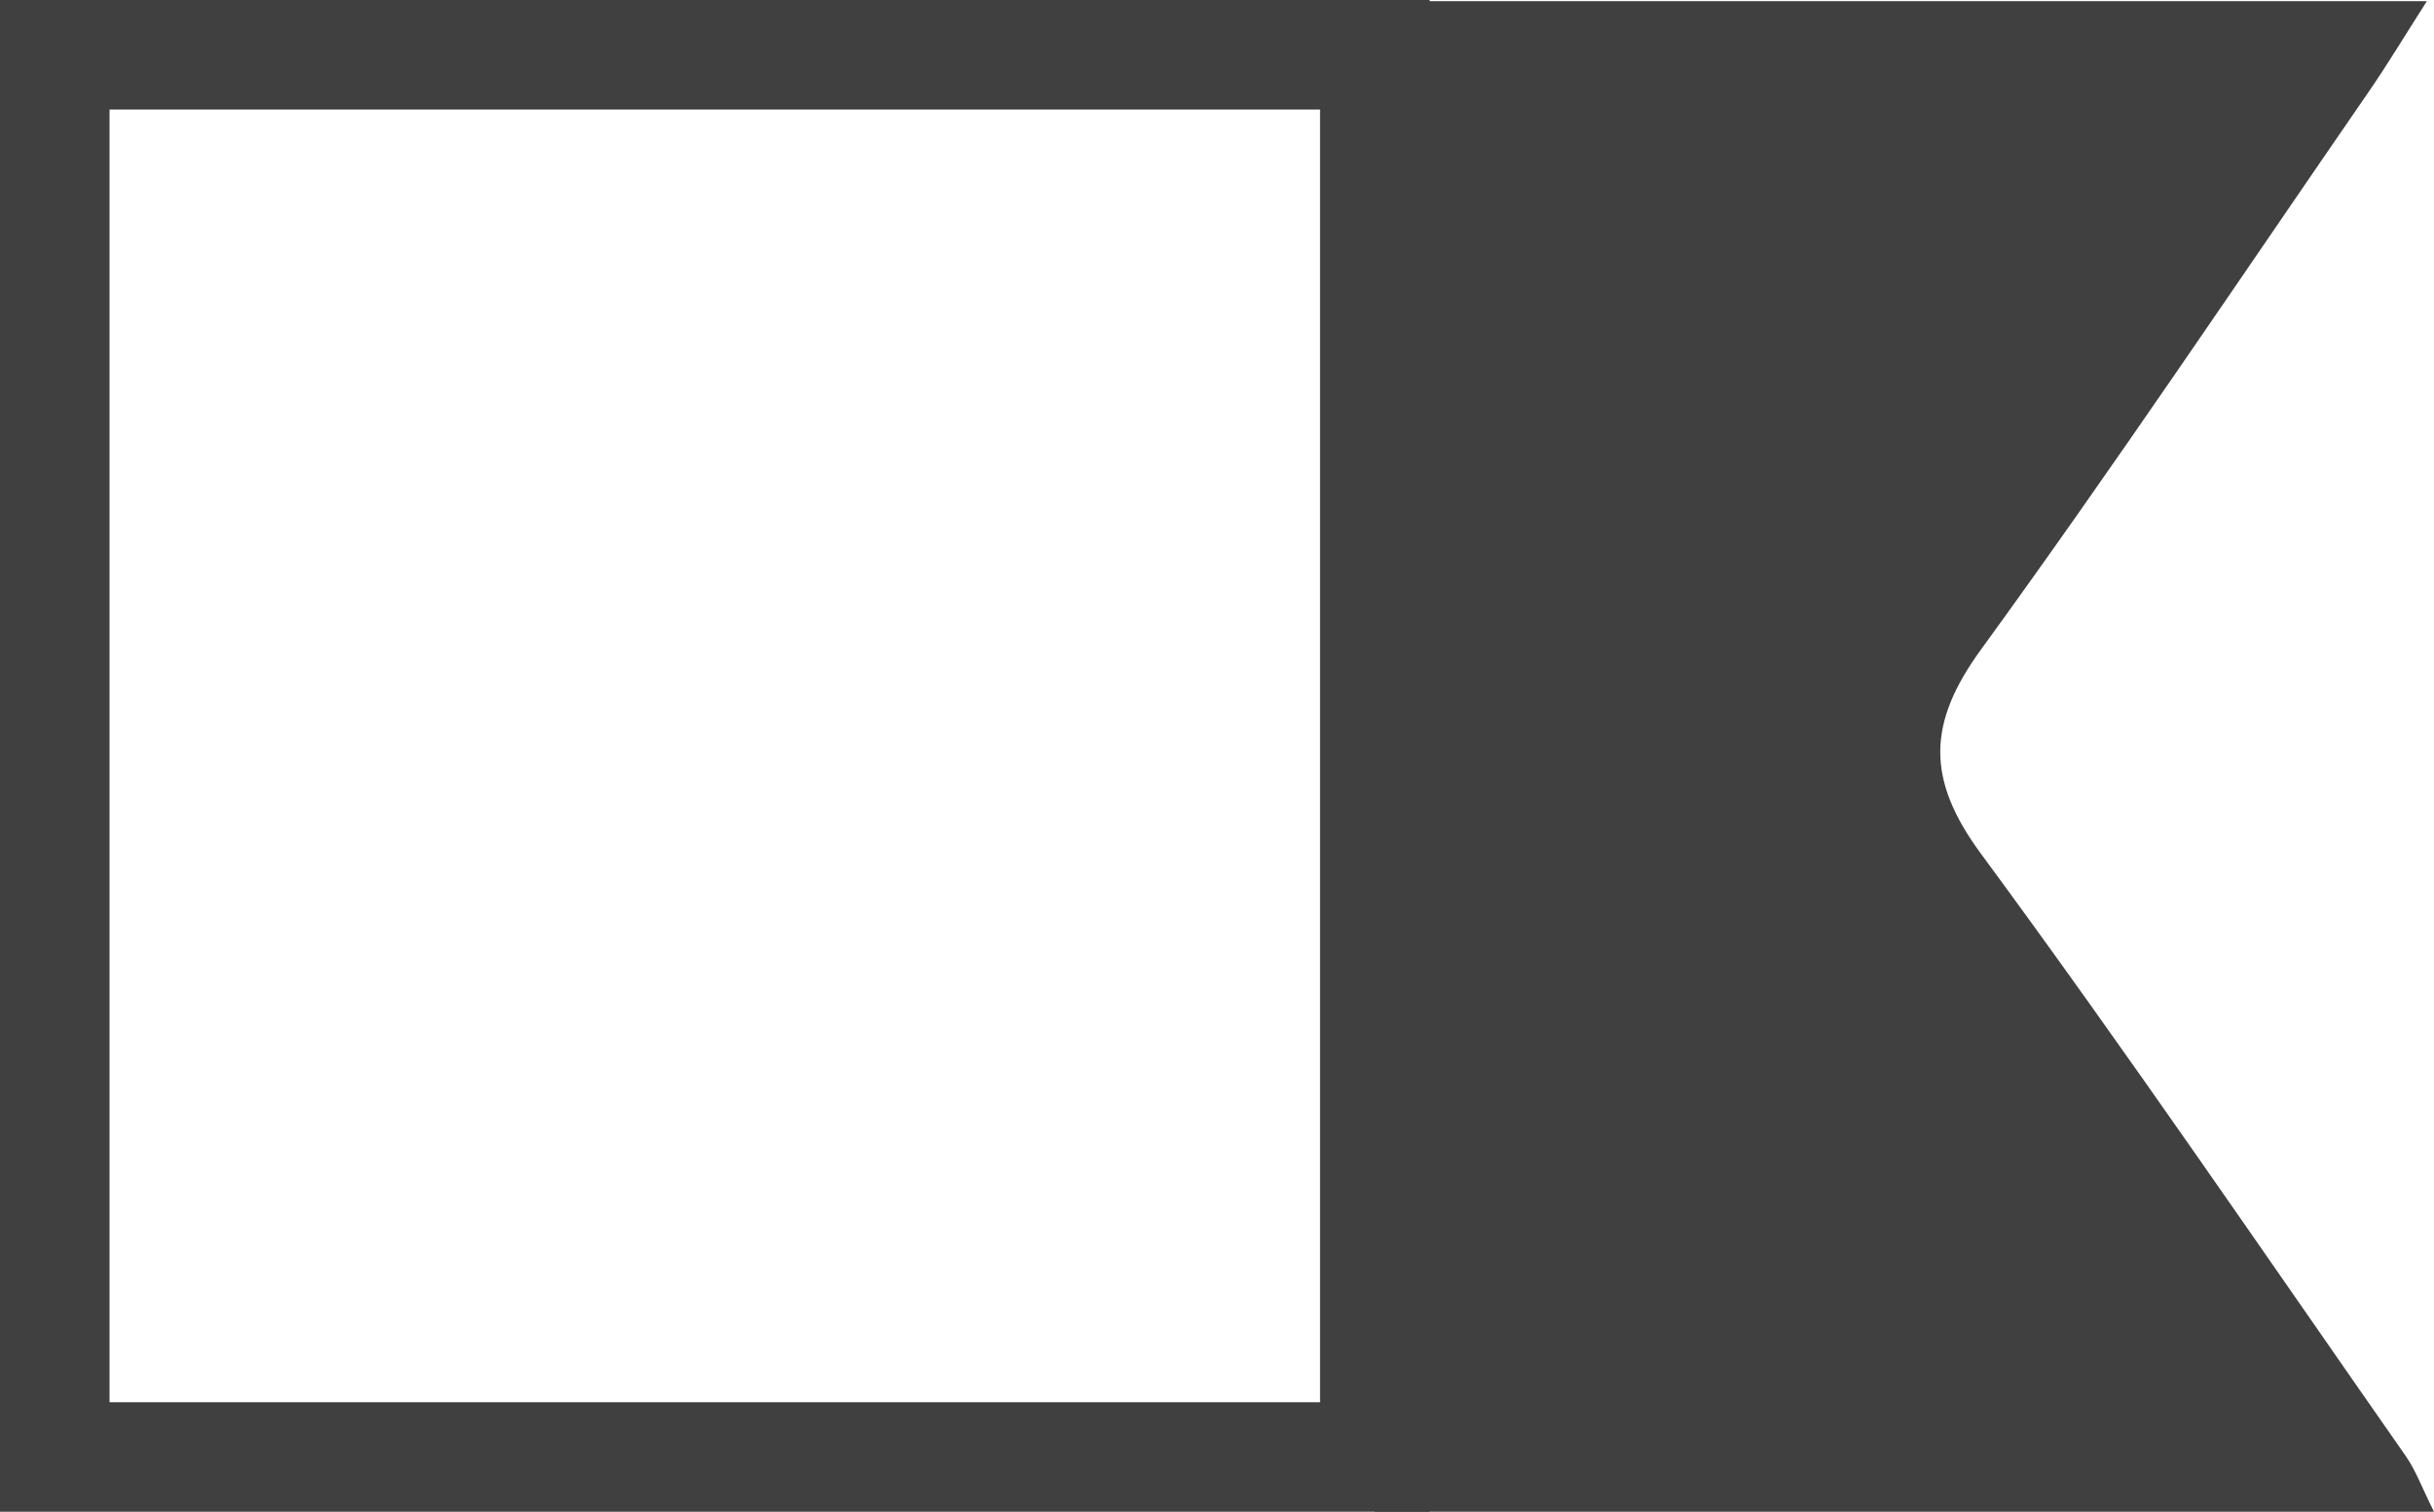
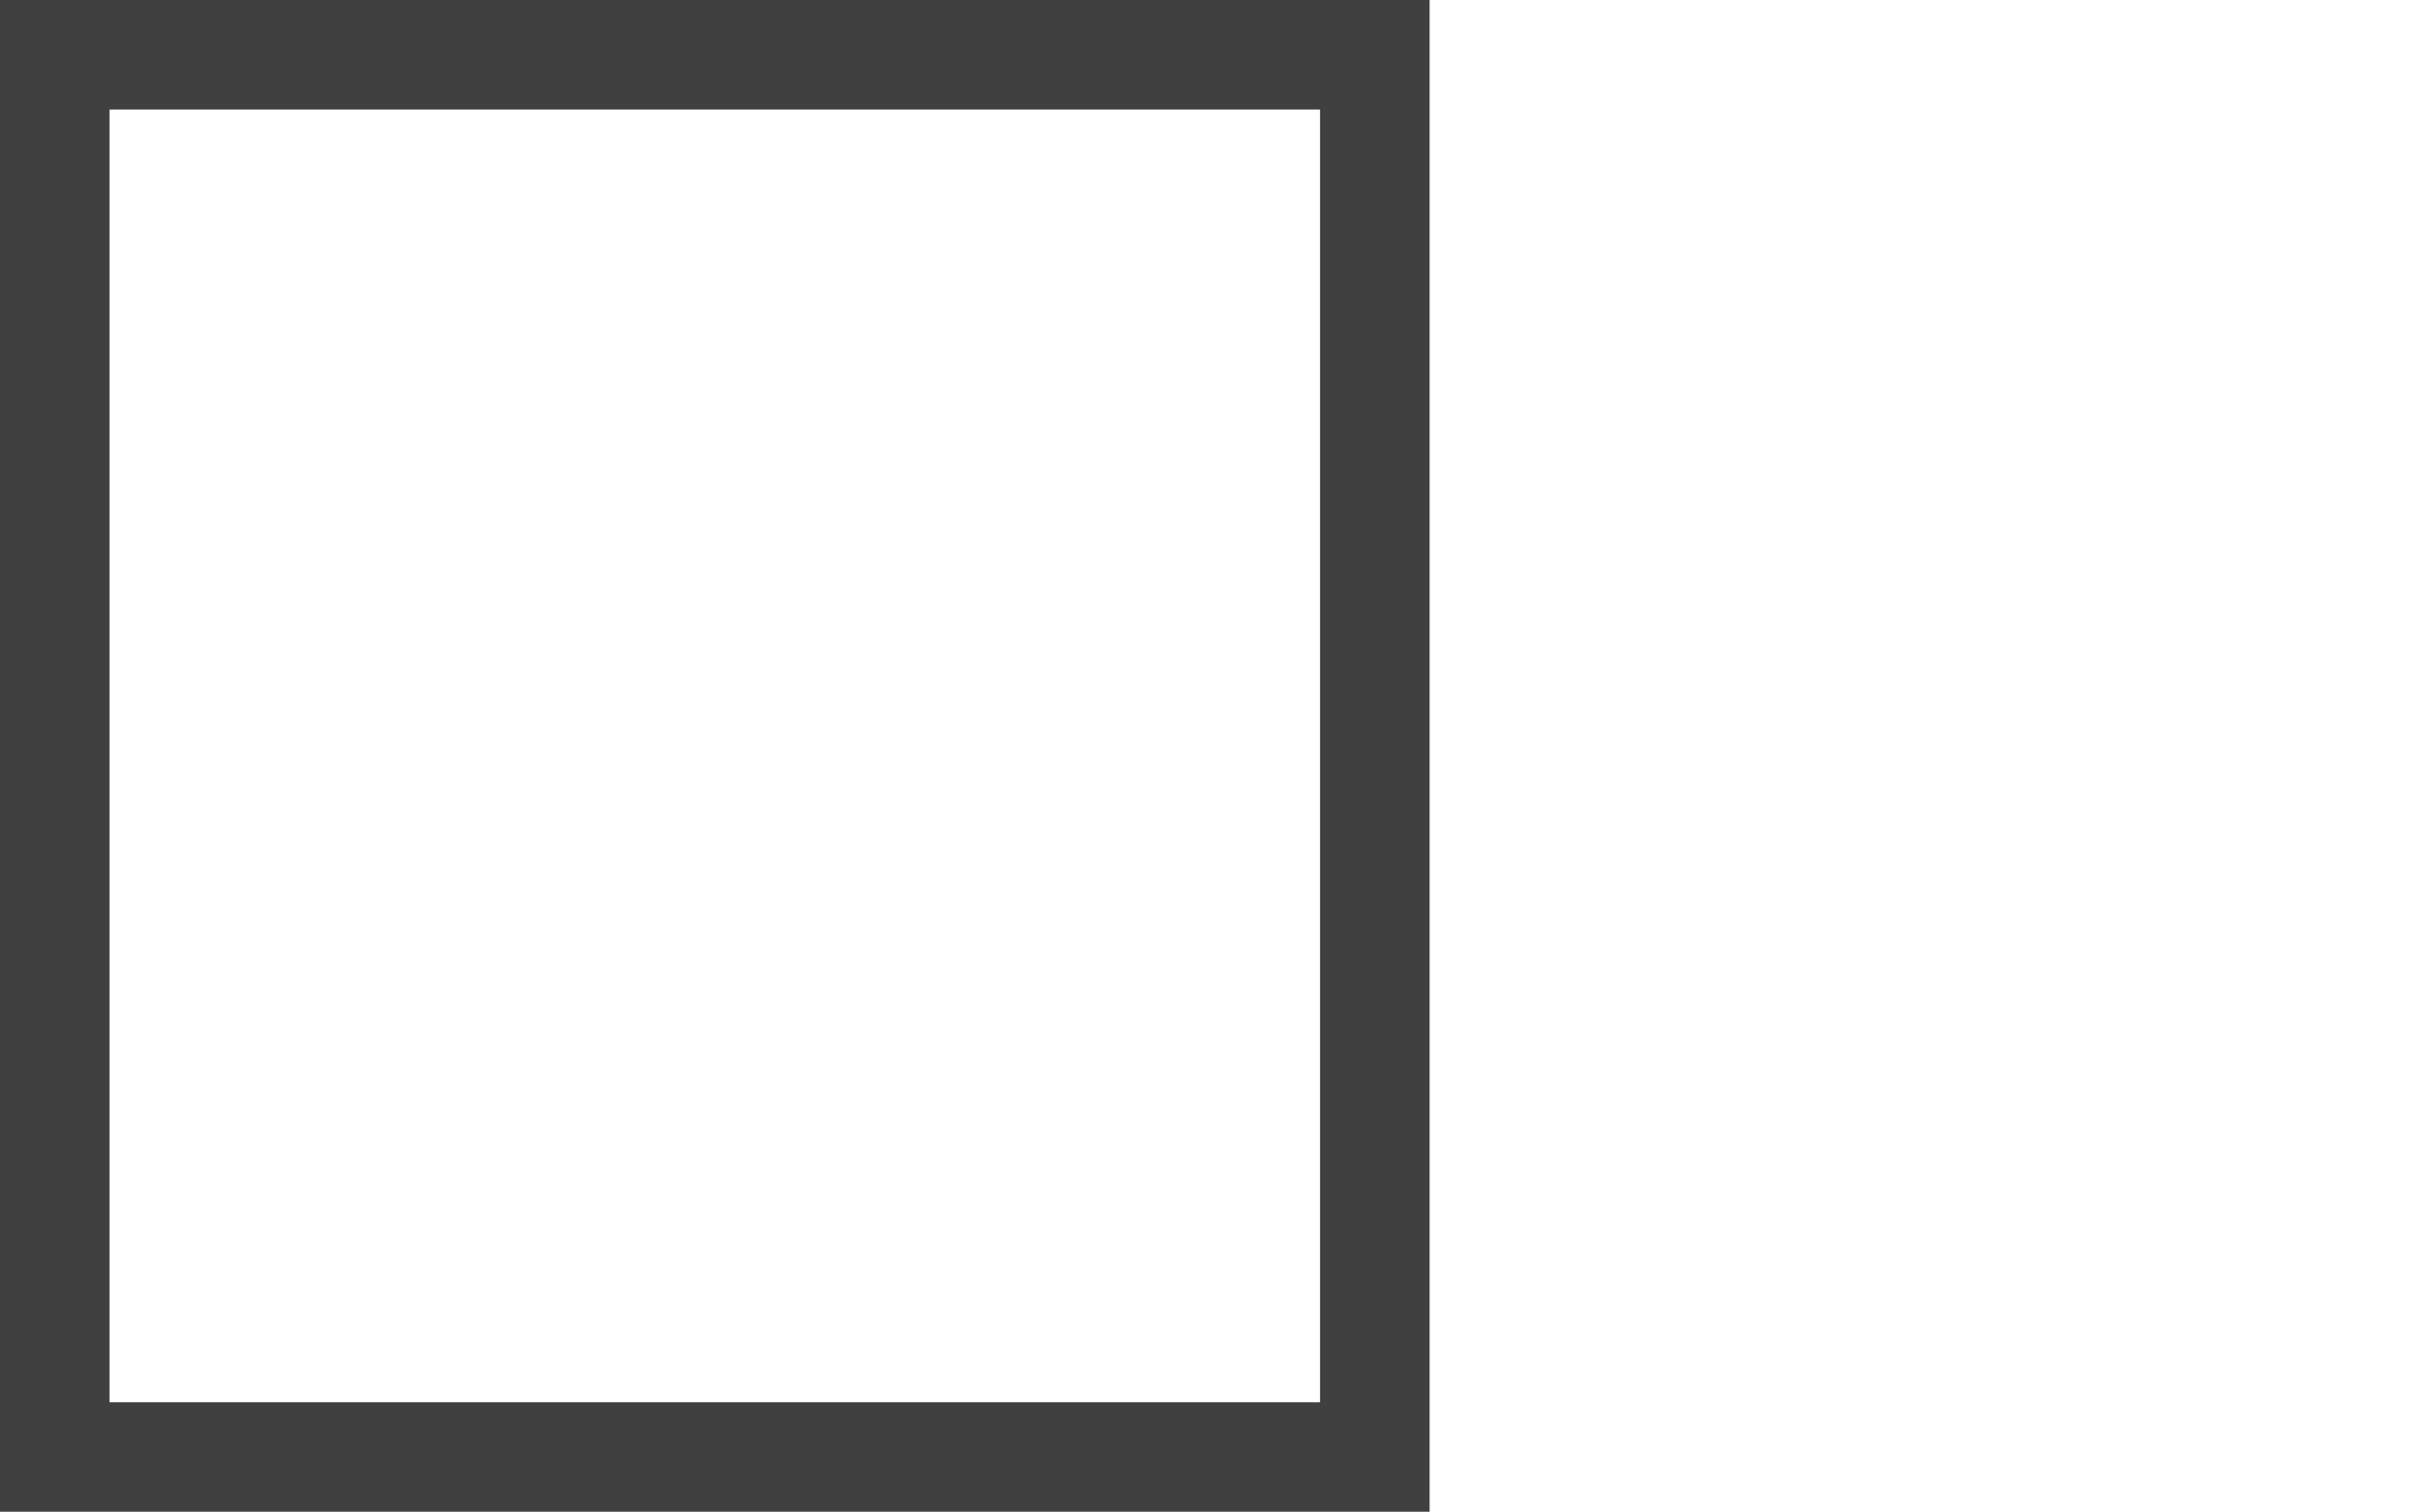
<svg xmlns="http://www.w3.org/2000/svg" id="Layer_1" data-name="Layer 1" viewBox="0 0 888.74 552">
  <defs>
    <style>
      .cls-1 {
        fill: #404040;
        stroke-width: 0px;
      }
    </style>
  </defs>
-   <path class="cls-1" d="M888.74,552h-386.79V.43h384.18c-8.16,12.76-14.36,23.12-21.21,33.05-46.96,68.1-92.99,136.88-141.64,203.76-19.55,26.88-19.97,47.34.01,74.45,53.21,72.18,103.7,146.36,155.08,219.88,3.75,5.36,6.02,11.75,10.37,20.43Z" />
  <path class="cls-1" d="M522,552H0V0h522v552ZM40,512h442V40H40v472Z" />
</svg>